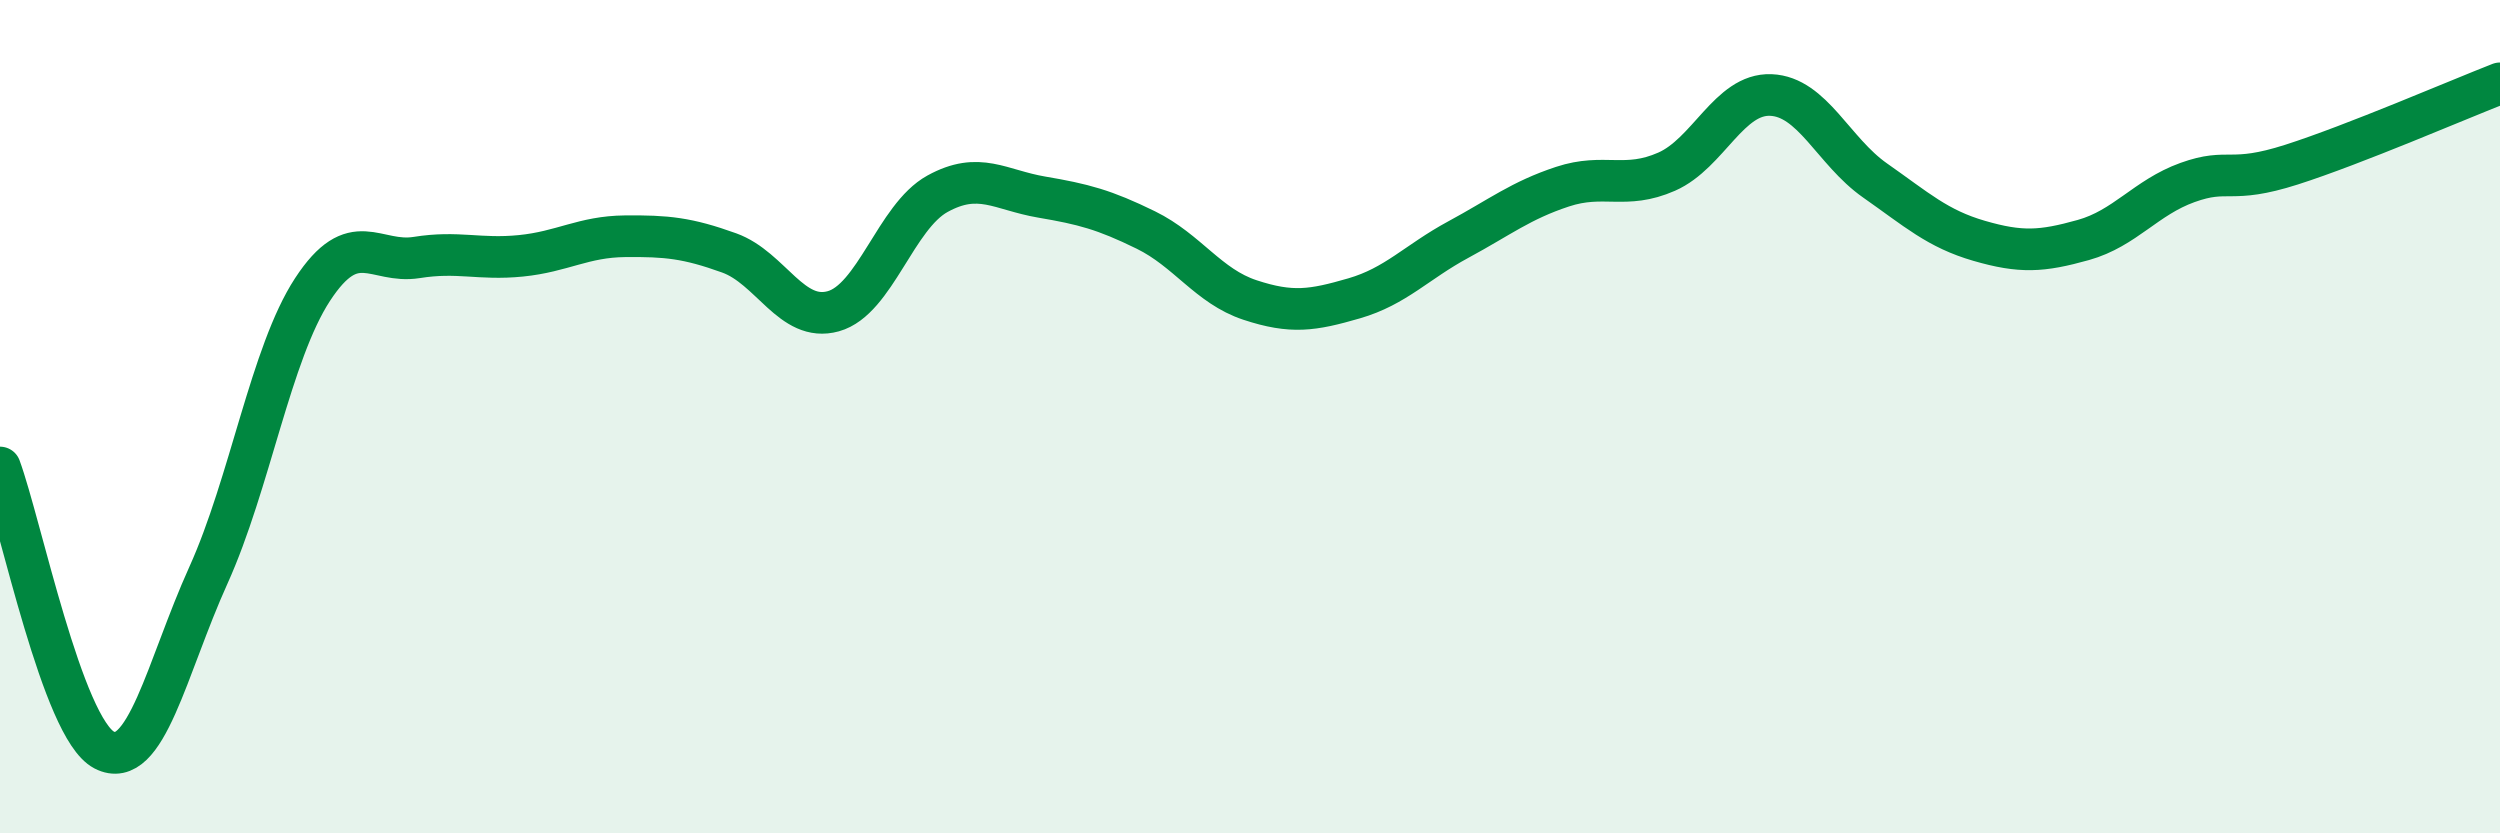
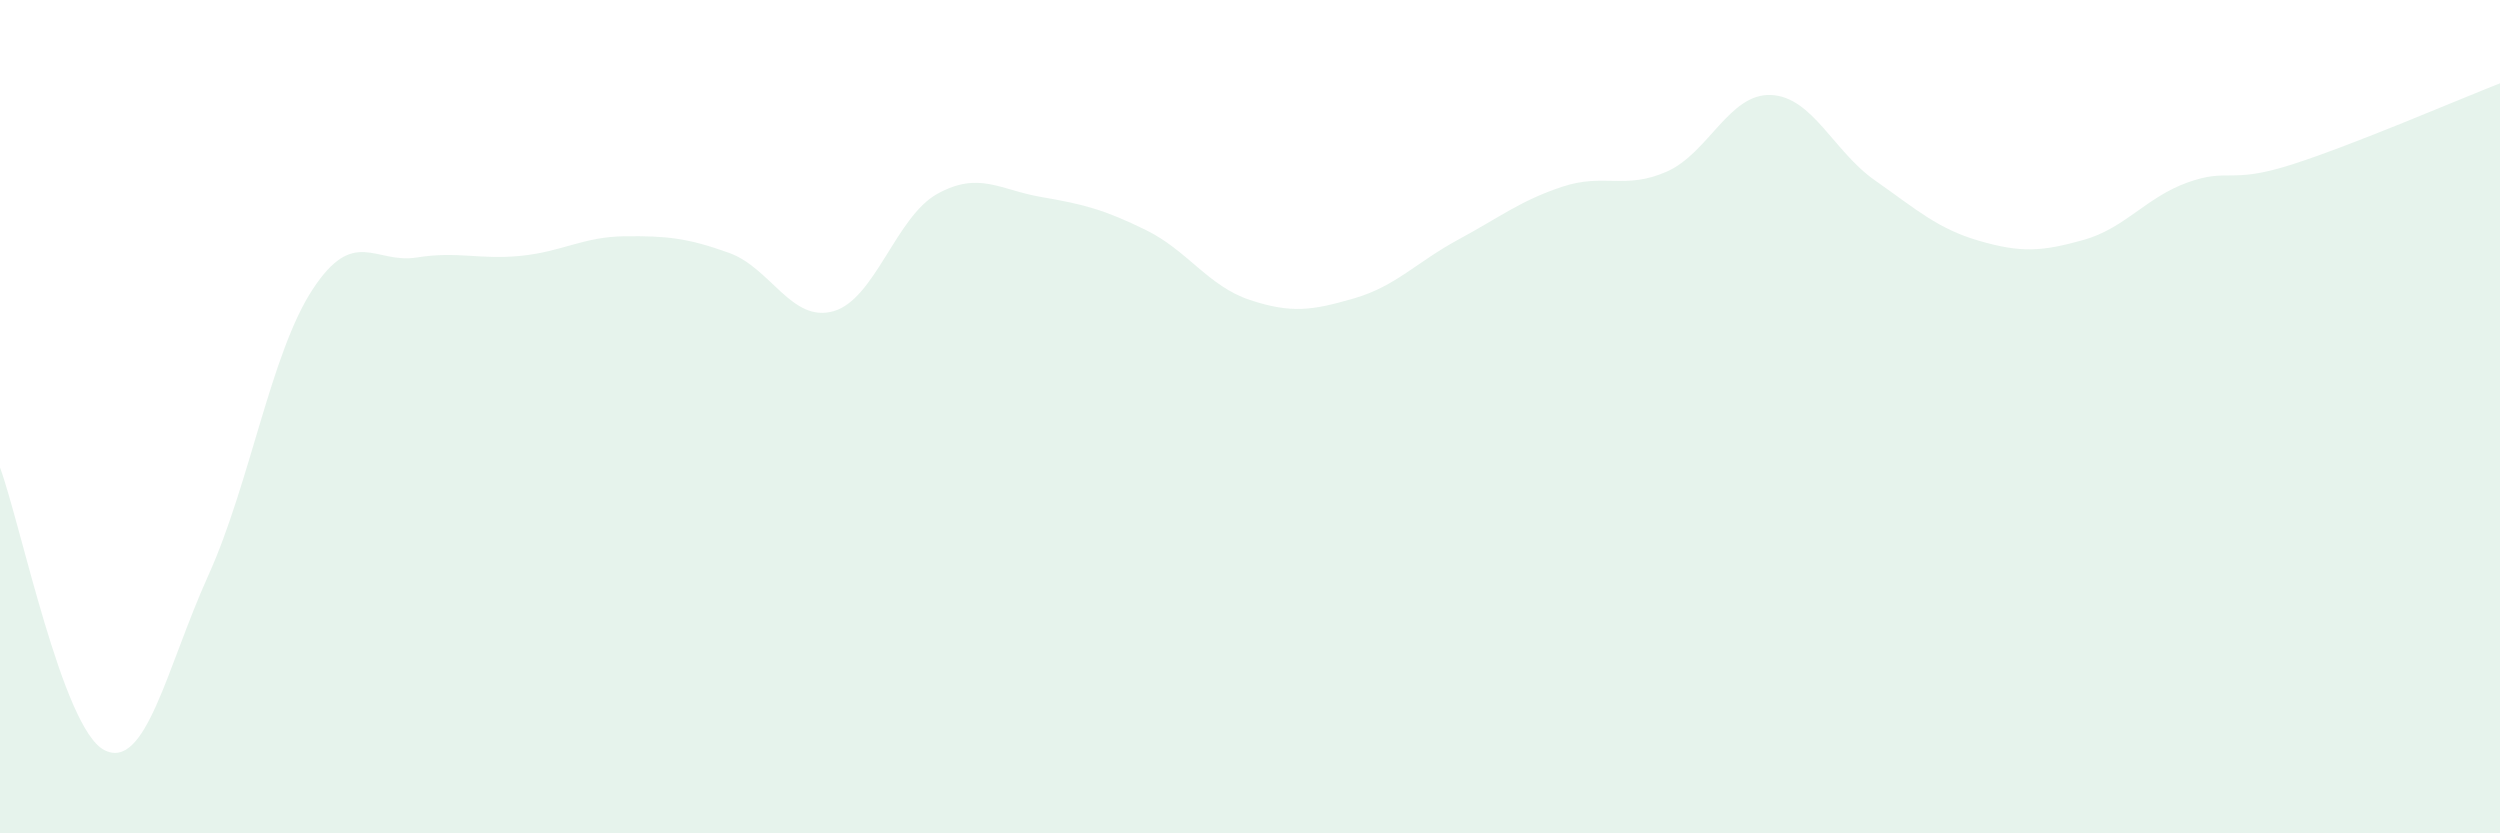
<svg xmlns="http://www.w3.org/2000/svg" width="60" height="20" viewBox="0 0 60 20">
  <path d="M 0,11.22 C 0.5,12.58 1.5,17.48 2.5,18 C 3.5,18.52 4,16.02 5,13.81 C 6,11.6 6.5,8.48 7.5,6.95 C 8.5,5.42 9,6.34 10,6.18 C 11,6.02 11.5,6.24 12.5,6.14 C 13.5,6.04 14,5.68 15,5.67 C 16,5.66 16.5,5.71 17.5,6.07 C 18.5,6.43 19,7.75 20,7.47 C 21,7.19 21.5,5.2 22.5,4.65 C 23.5,4.1 24,4.56 25,4.73 C 26,4.9 26.5,5.03 27.5,5.52 C 28.5,6.01 29,6.87 30,7.2 C 31,7.53 31.5,7.45 32.5,7.16 C 33.5,6.87 34,6.29 35,5.75 C 36,5.21 36.5,4.81 37.5,4.48 C 38.5,4.15 39,4.56 40,4.12 C 41,3.68 41.5,2.24 42.5,2.28 C 43.5,2.32 44,3.63 45,4.33 C 46,5.03 46.5,5.49 47.5,5.78 C 48.5,6.07 49,6.04 50,5.76 C 51,5.48 51.5,4.74 52.5,4.38 C 53.5,4.02 53.5,4.43 55,3.95 C 56.5,3.47 59,2.39 60,2L60 20L0 20Z" fill="#008740" opacity="0.1" stroke-linecap="round" stroke-linejoin="round" />
-   <path d="M 0,11.22 C 0.5,12.58 1.5,17.48 2.5,18 C 3.5,18.52 4,16.02 5,13.81 C 6,11.6 6.5,8.48 7.5,6.95 C 8.5,5.42 9,6.34 10,6.18 C 11,6.02 11.5,6.24 12.5,6.14 C 13.5,6.04 14,5.68 15,5.67 C 16,5.66 16.5,5.71 17.5,6.07 C 18.5,6.43 19,7.75 20,7.47 C 21,7.19 21.5,5.2 22.5,4.65 C 23.5,4.1 24,4.56 25,4.73 C 26,4.9 26.5,5.03 27.5,5.52 C 28.5,6.01 29,6.87 30,7.2 C 31,7.53 31.5,7.45 32.5,7.16 C 33.5,6.87 34,6.29 35,5.75 C 36,5.21 36.5,4.81 37.5,4.48 C 38.5,4.15 39,4.56 40,4.12 C 41,3.68 41.5,2.24 42.5,2.28 C 43.5,2.32 44,3.63 45,4.33 C 46,5.03 46.5,5.49 47.5,5.78 C 48.5,6.07 49,6.04 50,5.76 C 51,5.48 51.5,4.74 52.5,4.38 C 53.5,4.02 53.5,4.43 55,3.95 C 56.5,3.47 59,2.39 60,2" stroke="#008740" stroke-width="1" fill="none" stroke-linecap="round" stroke-linejoin="round" />
</svg>